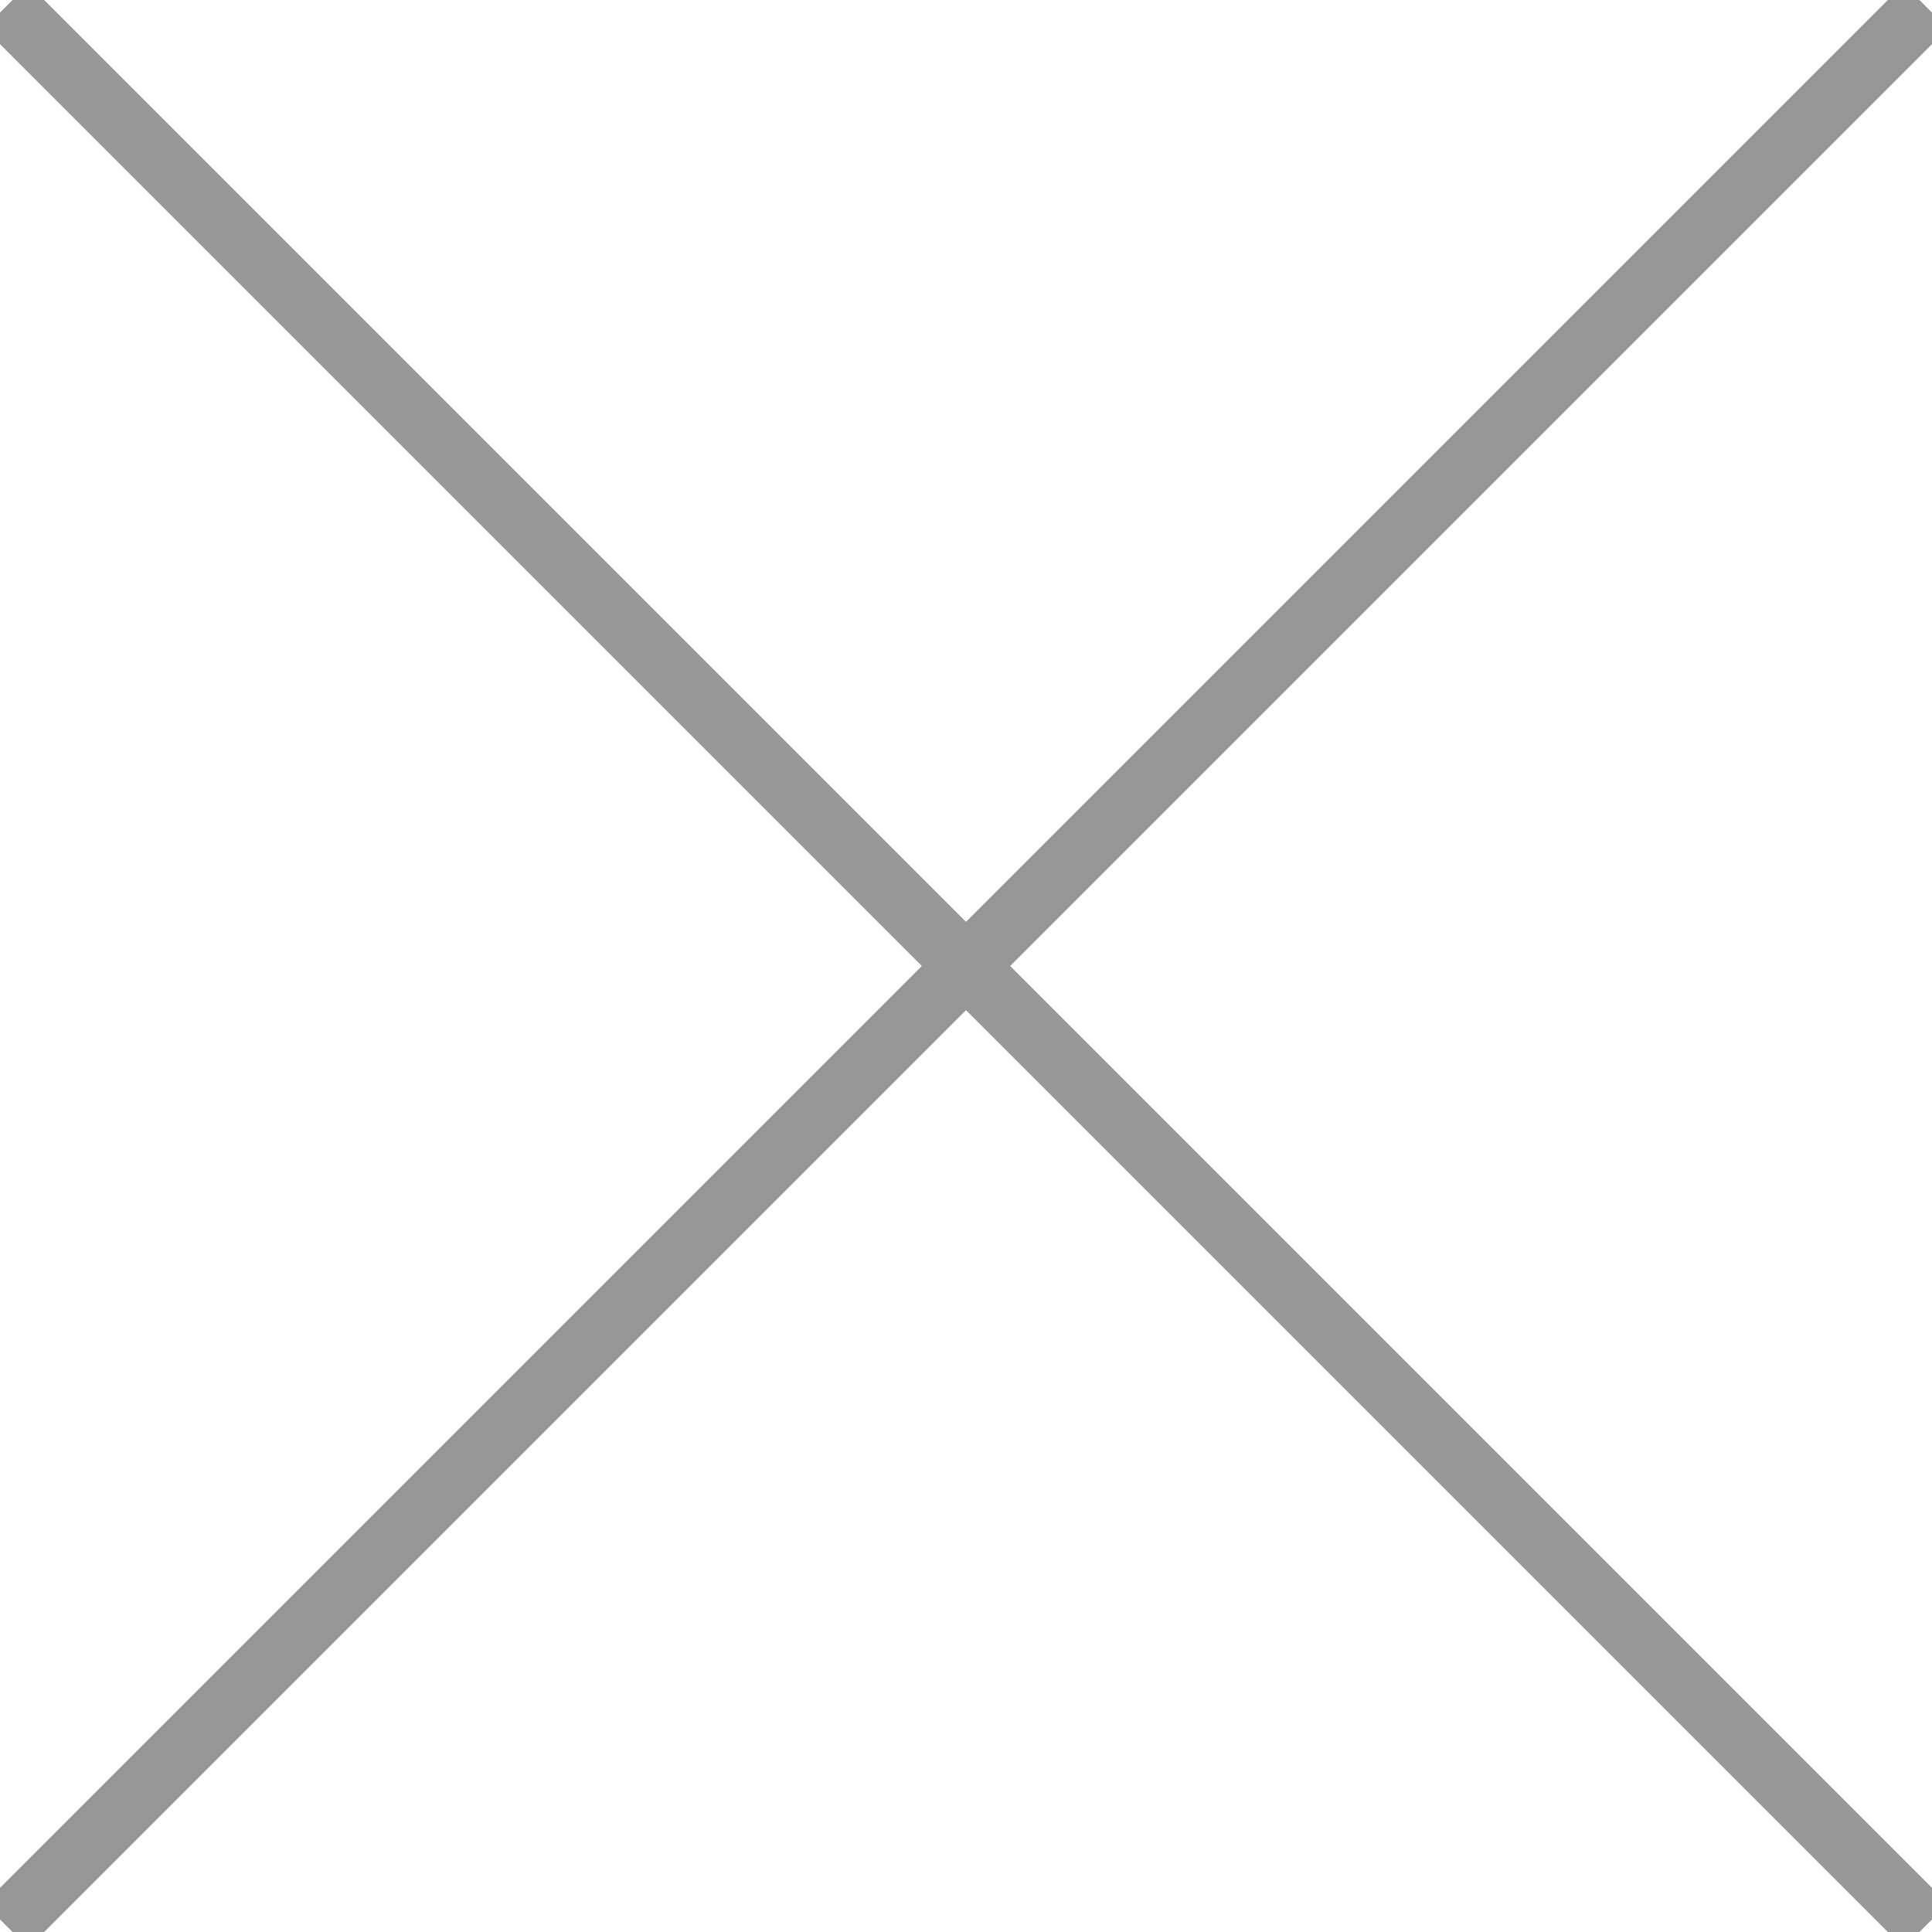
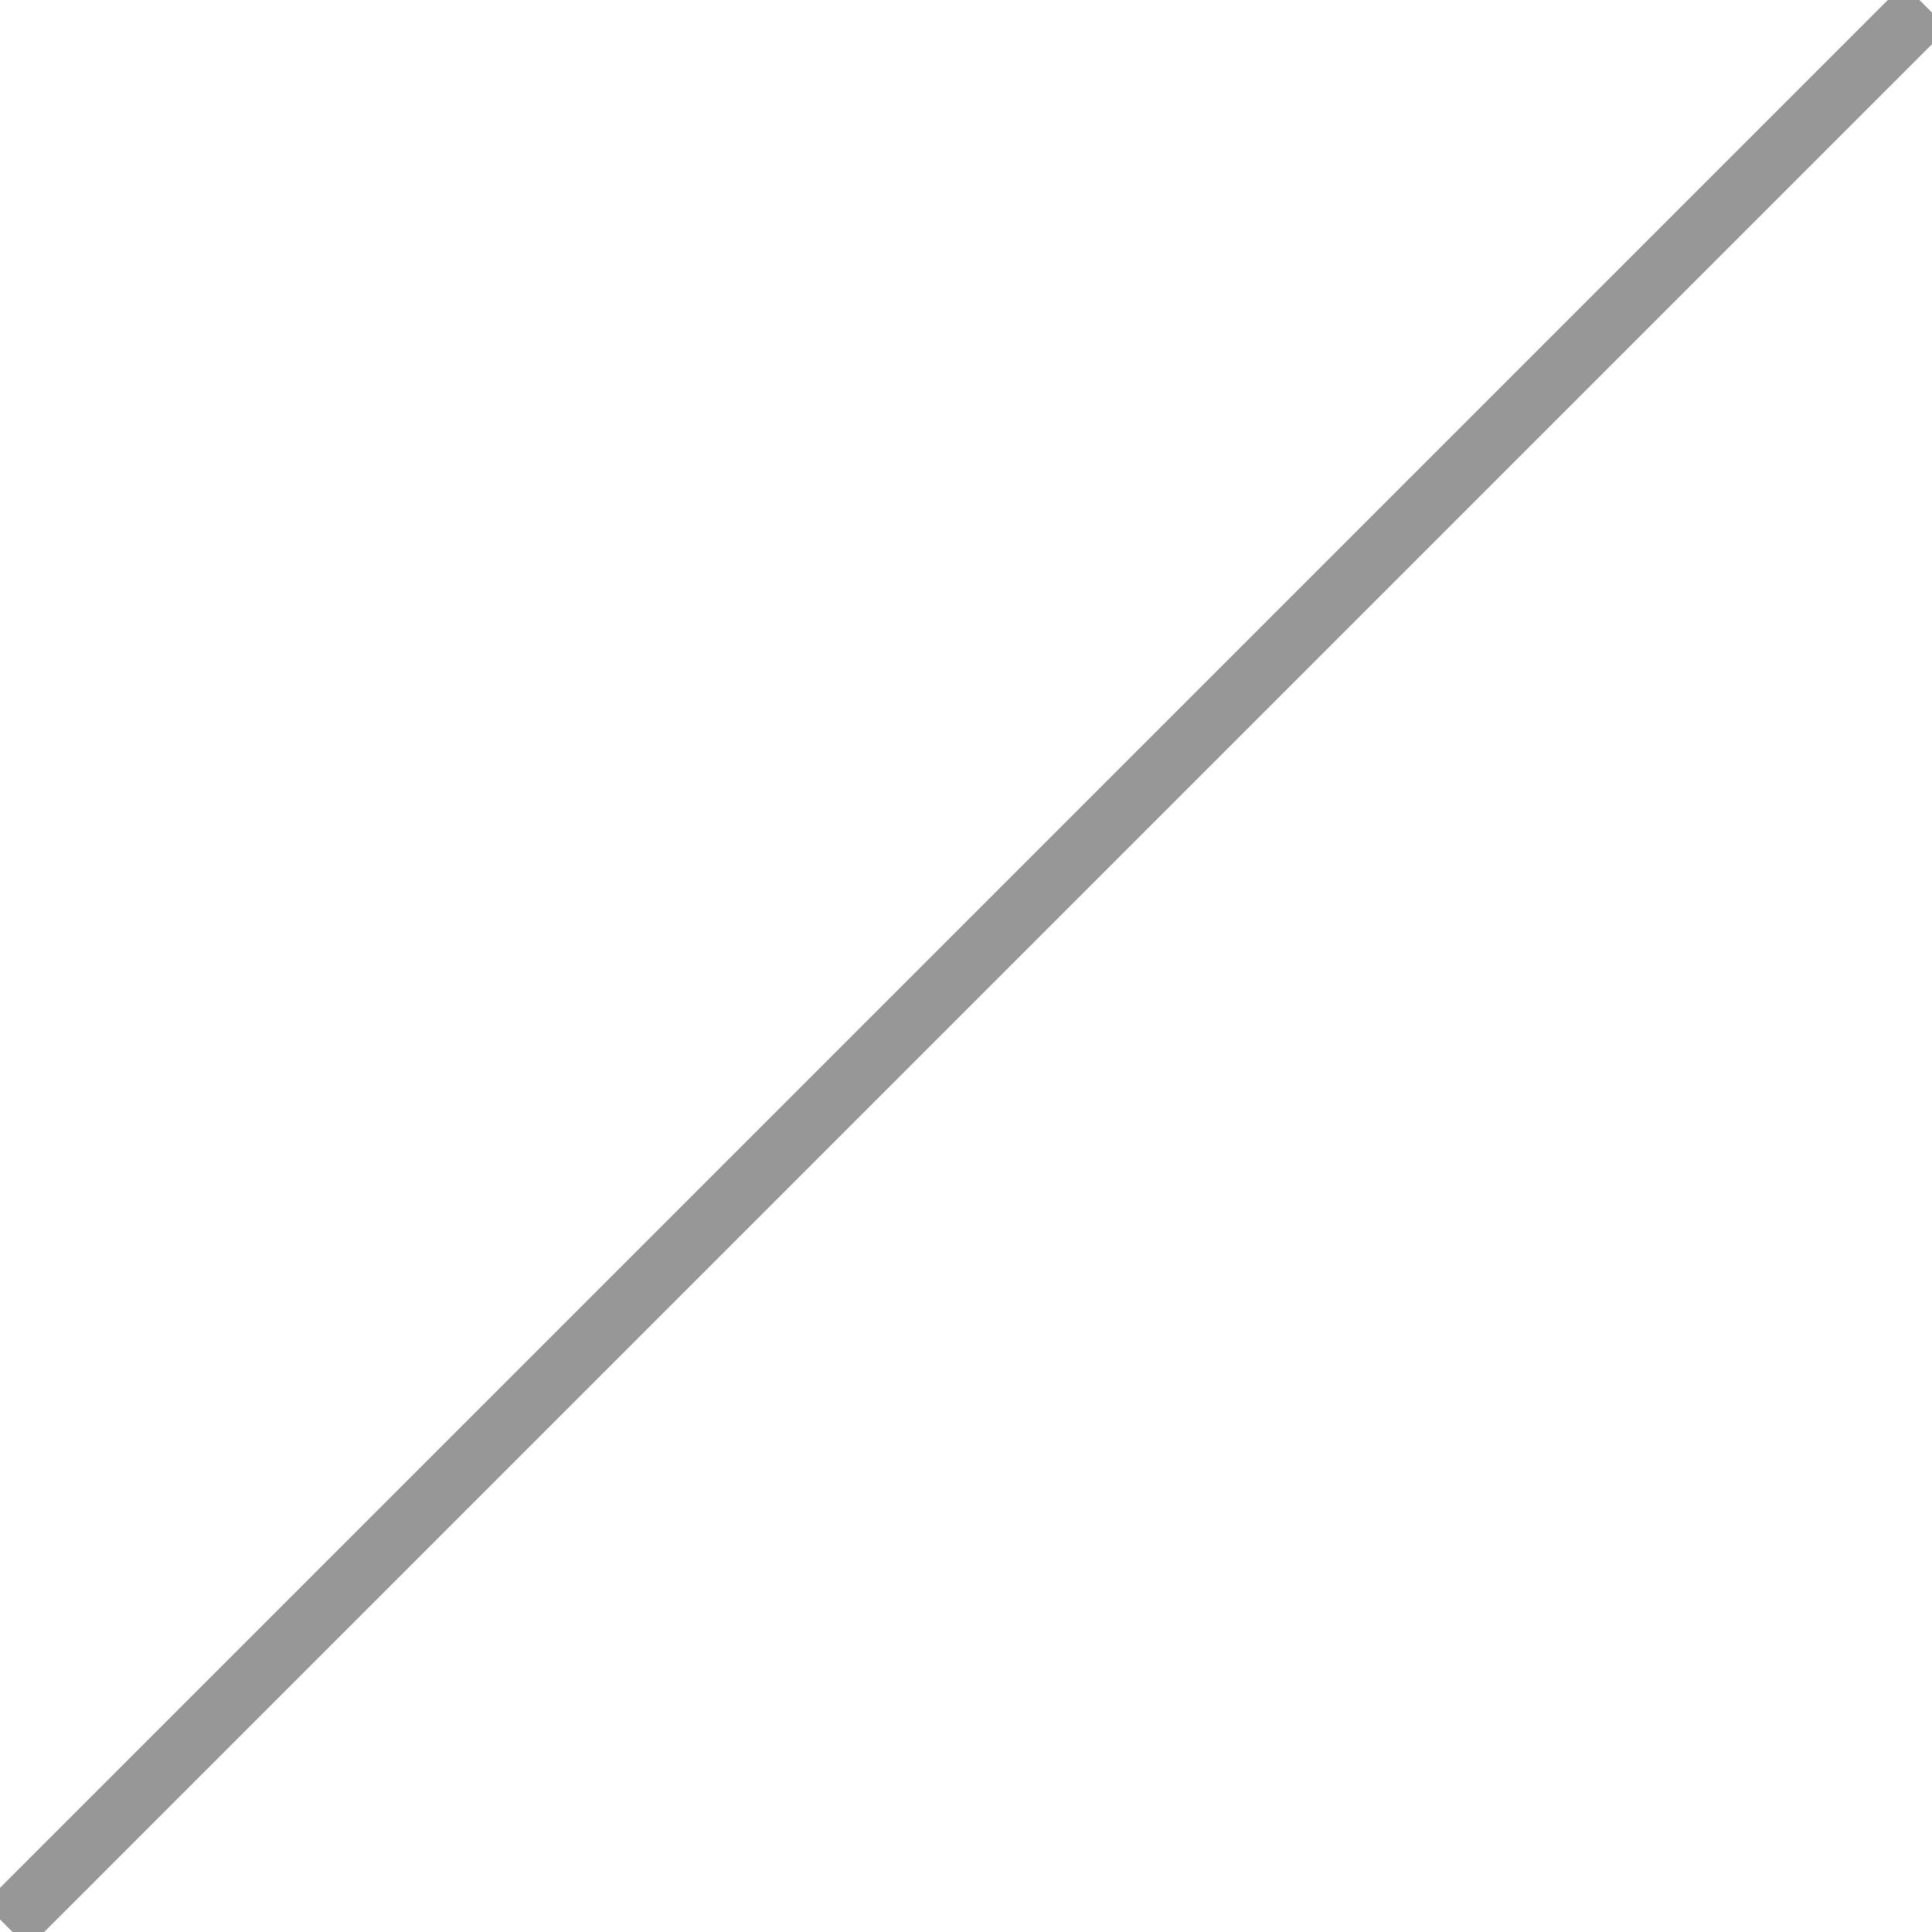
<svg xmlns="http://www.w3.org/2000/svg" version="1.1" id="Layer_1" x="0px" y="0px" viewBox="0 0 32 32" style="enable-background:new 0 0 32 32;" xml:space="preserve">
  <style type="text/css">
	.st0{fill:none;stroke:#979797;stroke-width:1.035;stroke-linecap:square;stroke-miterlimit:10;}
</style>
  <g>
    <line class="st0" x1="31.53" y1="0.47" x2="0.47" y2="31.53" />
  </g>
-   <line class="st0" x1="31.53" y1="31.53" x2="0.47" y2="0.47" />
</svg>